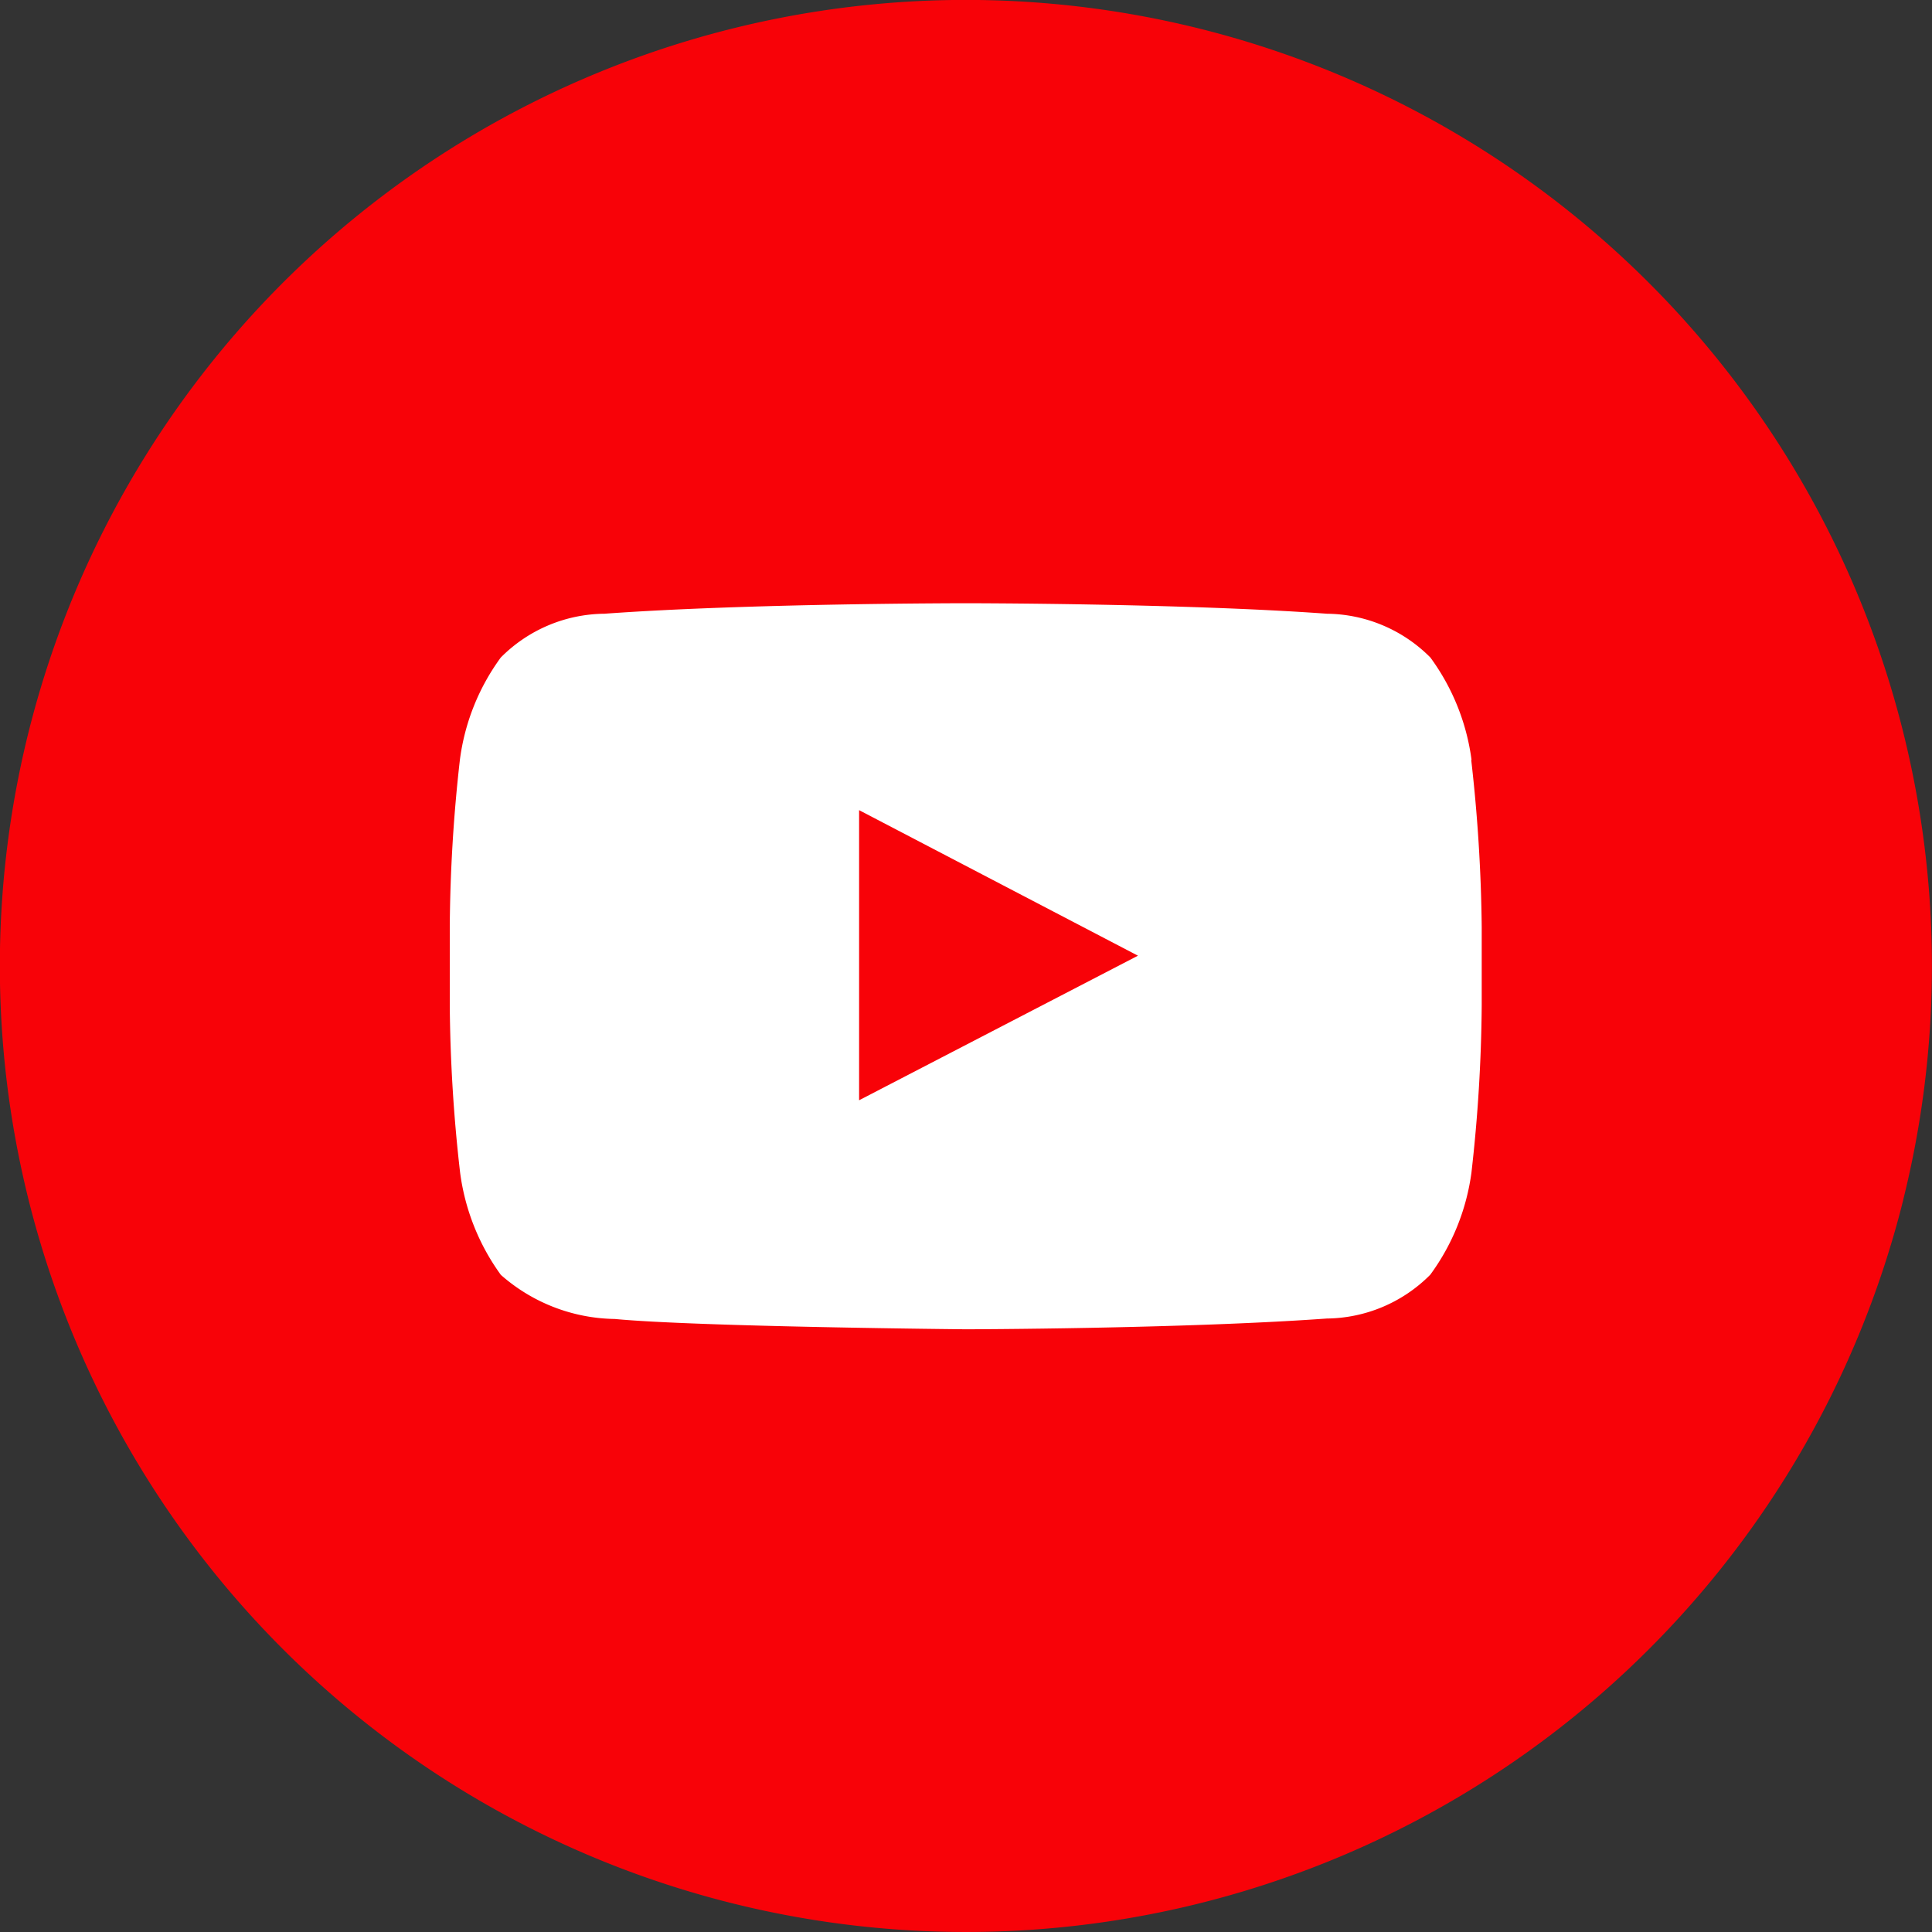
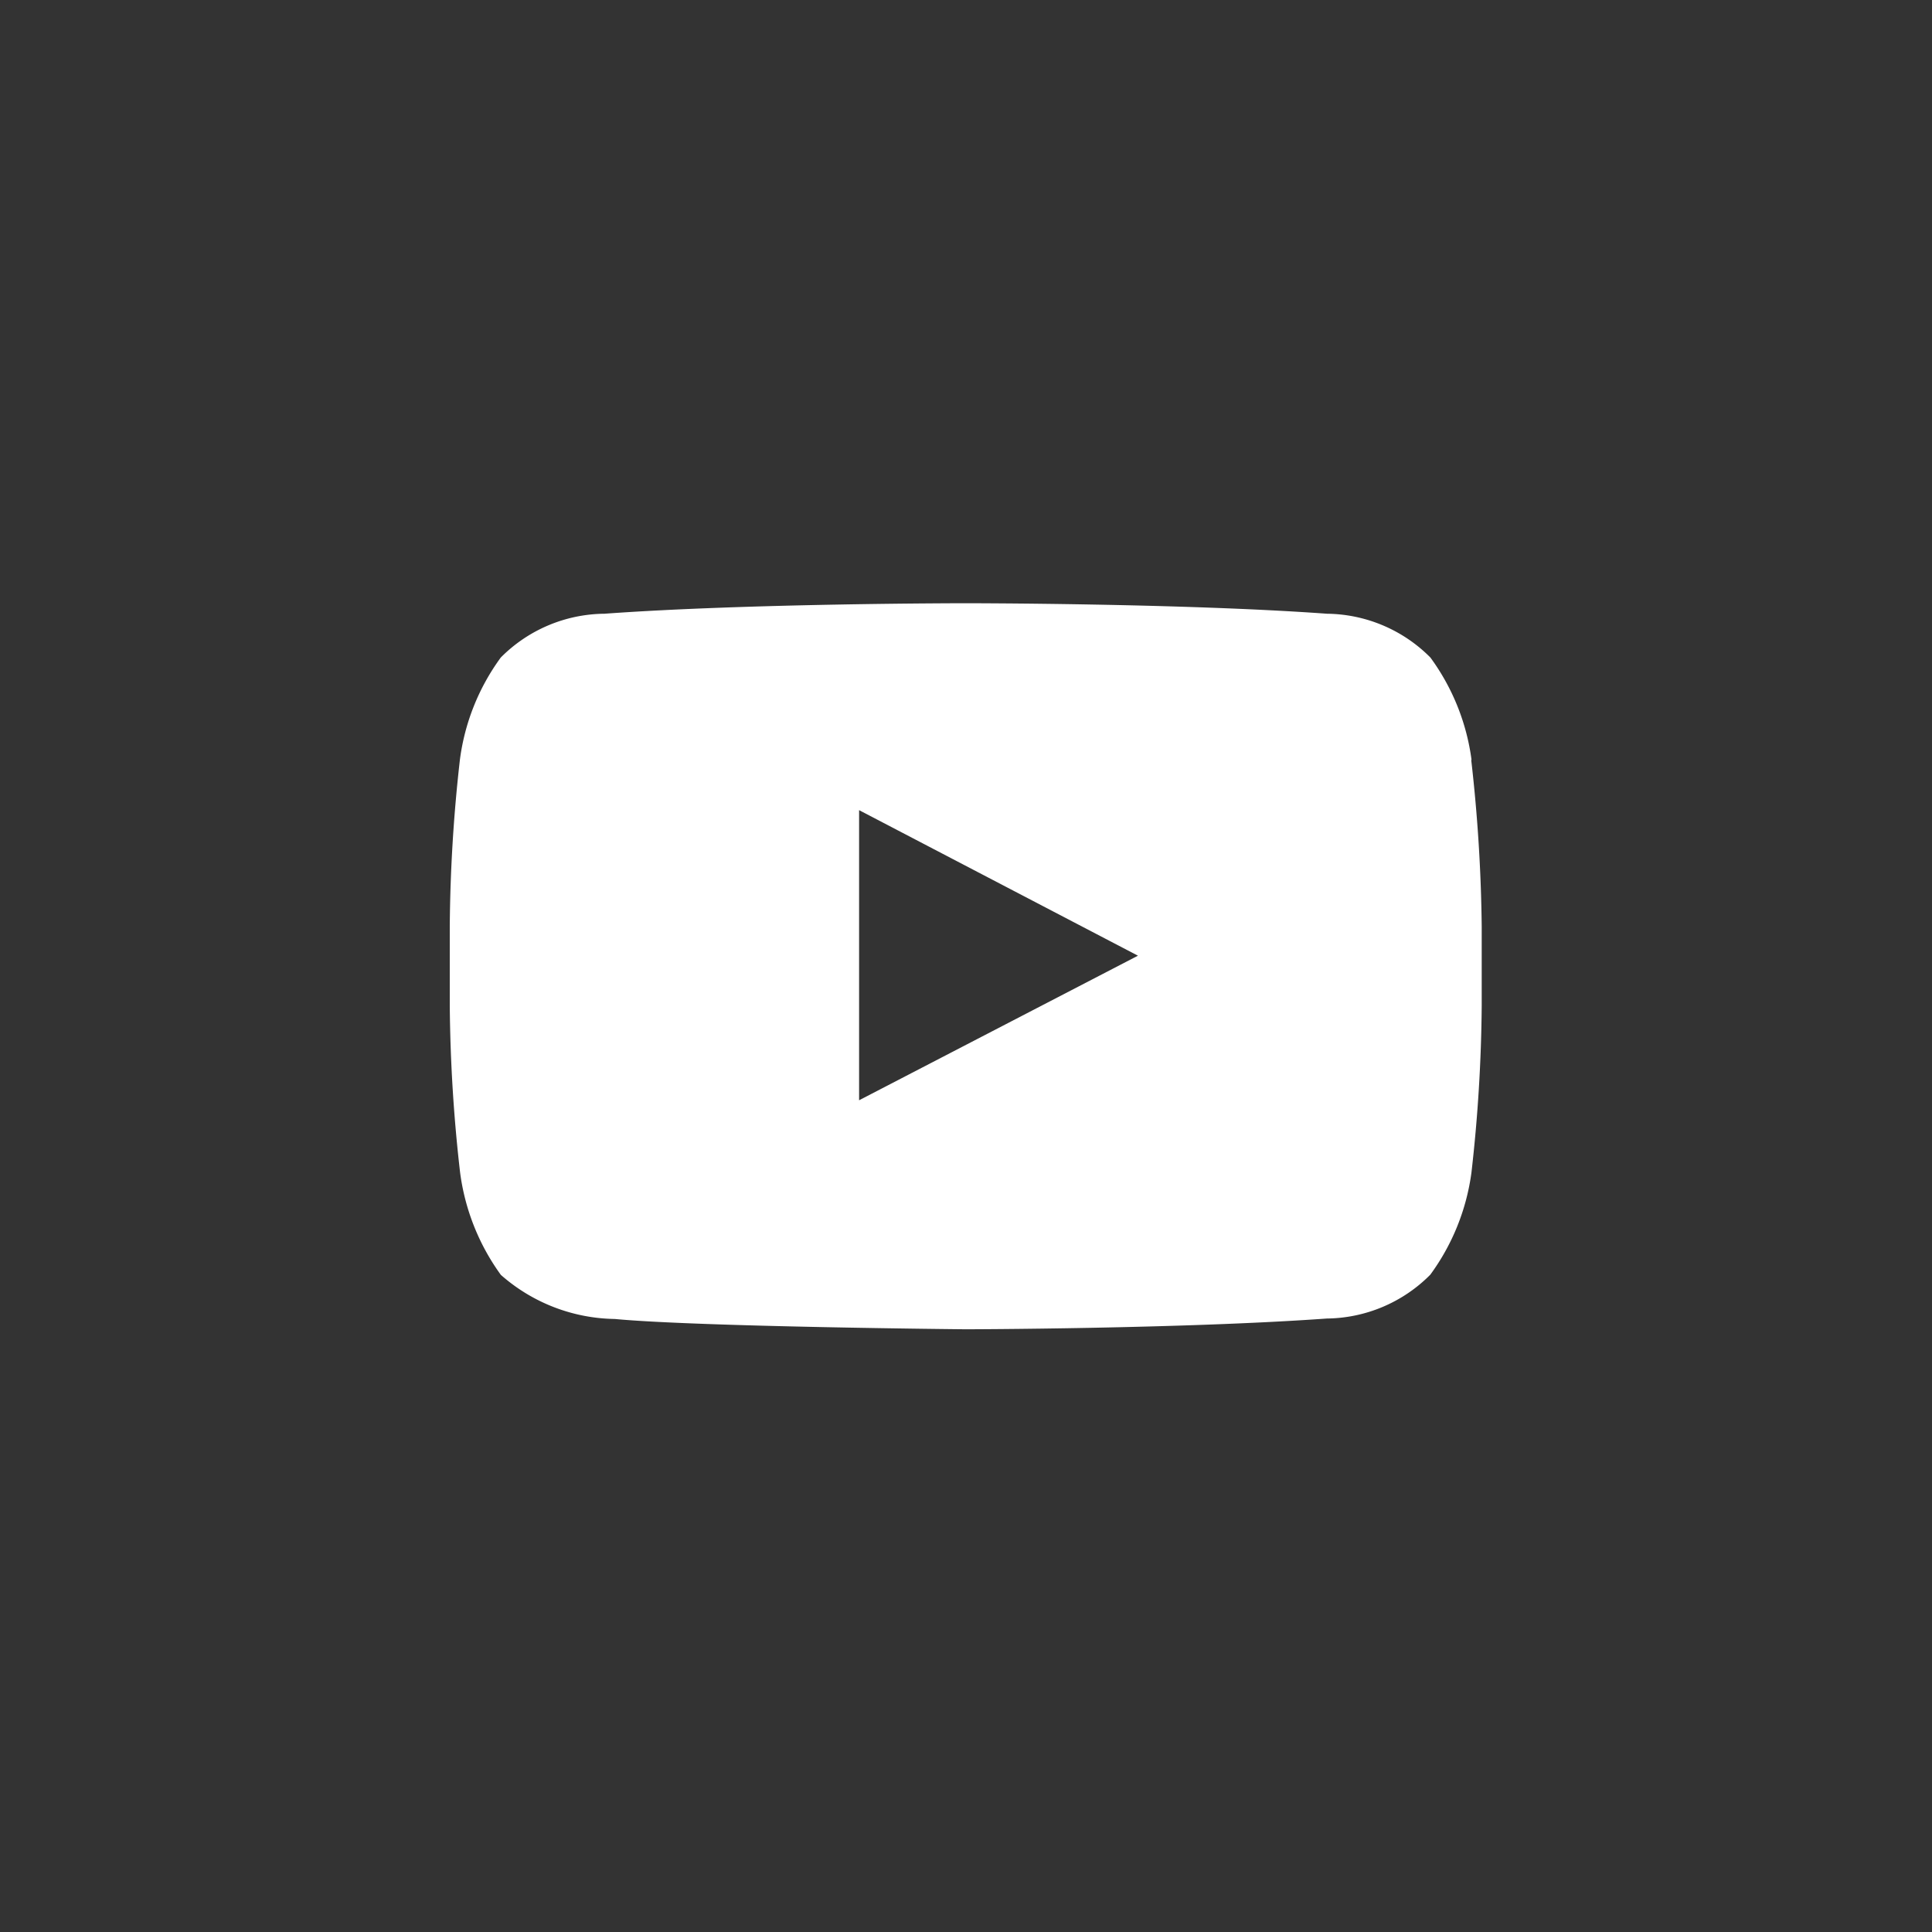
<svg xmlns="http://www.w3.org/2000/svg" fill="none" viewBox="0 0 30 30">
  <rect x="0" y="0" width="30" height="30" fill="#333333" stroke="none" />
-   <path fill="#F80208" d="M29.554 18.63a15 15 0 0 1-20.952 9.937A15 15 0 1 1 23.92 2.941a15 15 0 0 1 5.633 15.689Z" />
  <path fill="#fff" d="M22.85 11.8a3.451 3.451 0 0 0-.639-1.59 2.295 2.295 0 0 0-1.605-.68c-2.242-.163-5.607-.163-5.607-.163h-.007s-3.368 0-5.606.163a2.295 2.295 0 0 0-1.61.68 3.434 3.434 0 0 0-.635 1.59 24.317 24.317 0 0 0-.157 2.595v1.213c.007.867.06 1.733.16 2.595a3.467 3.467 0 0 0 .633 1.593 2.733 2.733 0 0 0 1.769.685c1.288.122 5.448.16 5.448.16s3.368-.006 5.61-.167a2.295 2.295 0 0 0 1.605-.68 3.454 3.454 0 0 0 .64-1.59 24.307 24.307 0 0 0 .159-2.595v-1.214a24.9 24.9 0 0 0-.163-2.595h.005Zm-9.51 5.285V12.58l4.33 2.26-4.33 2.245Z" />
</svg>